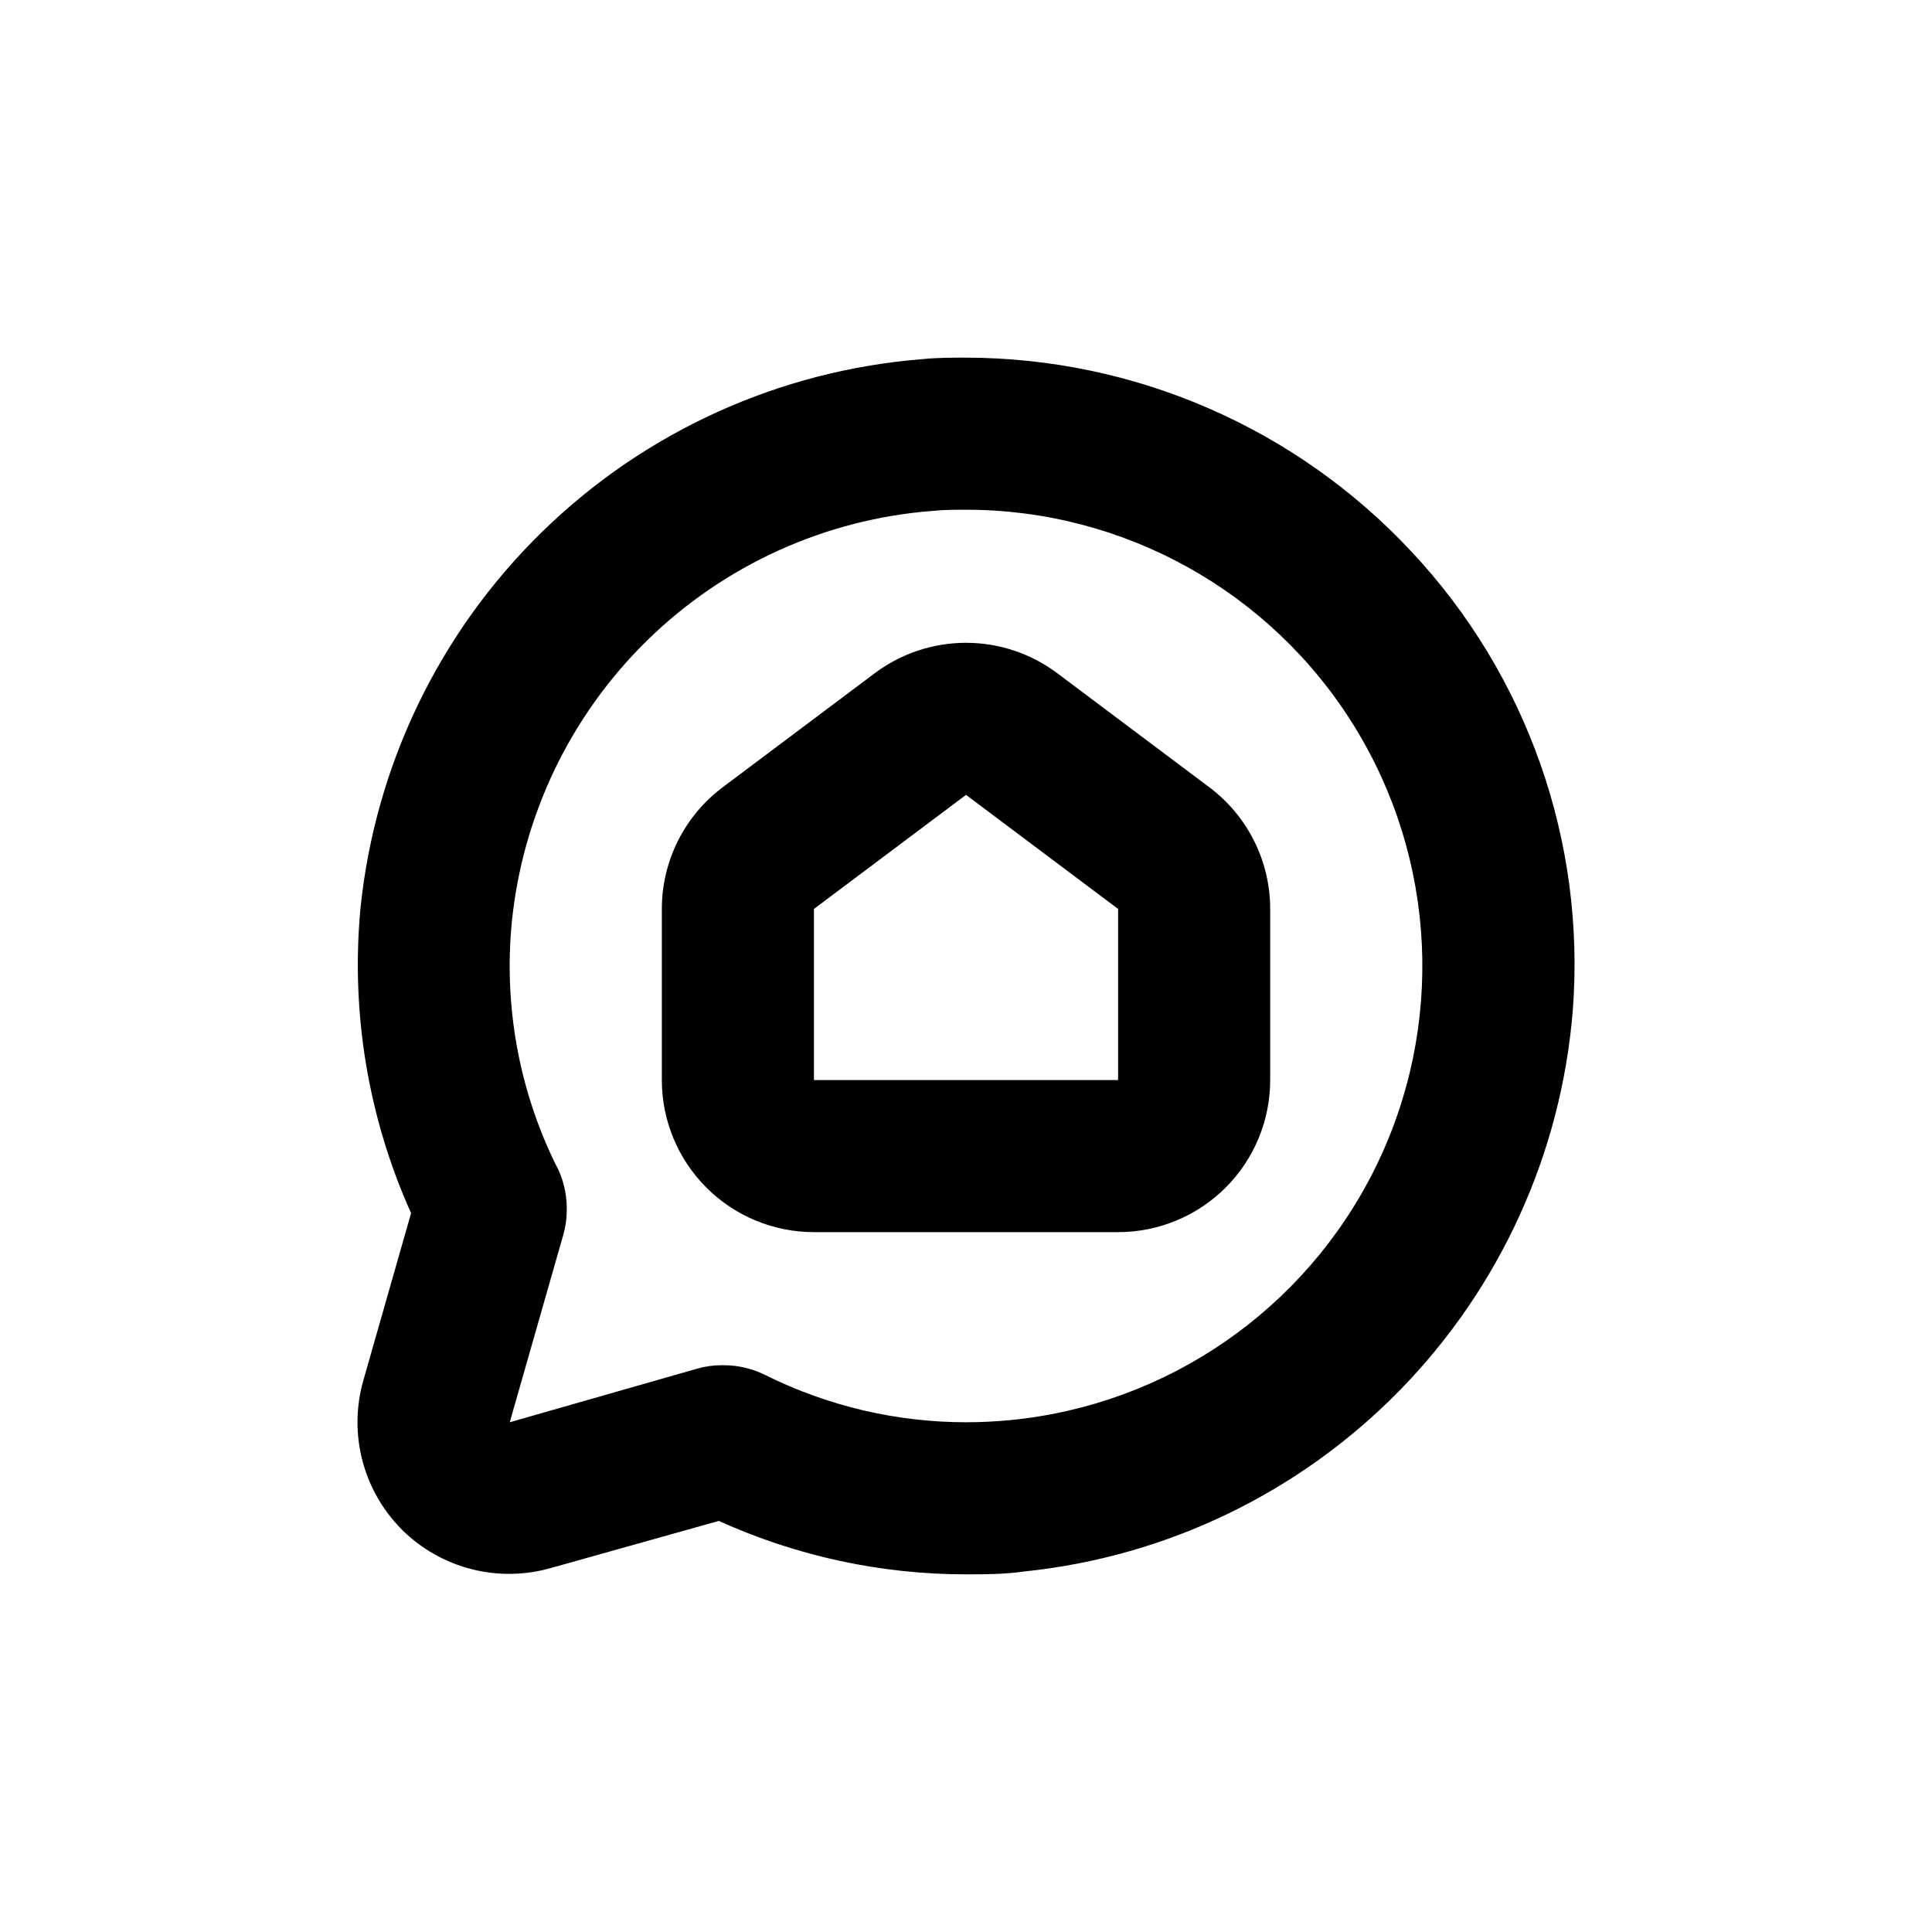
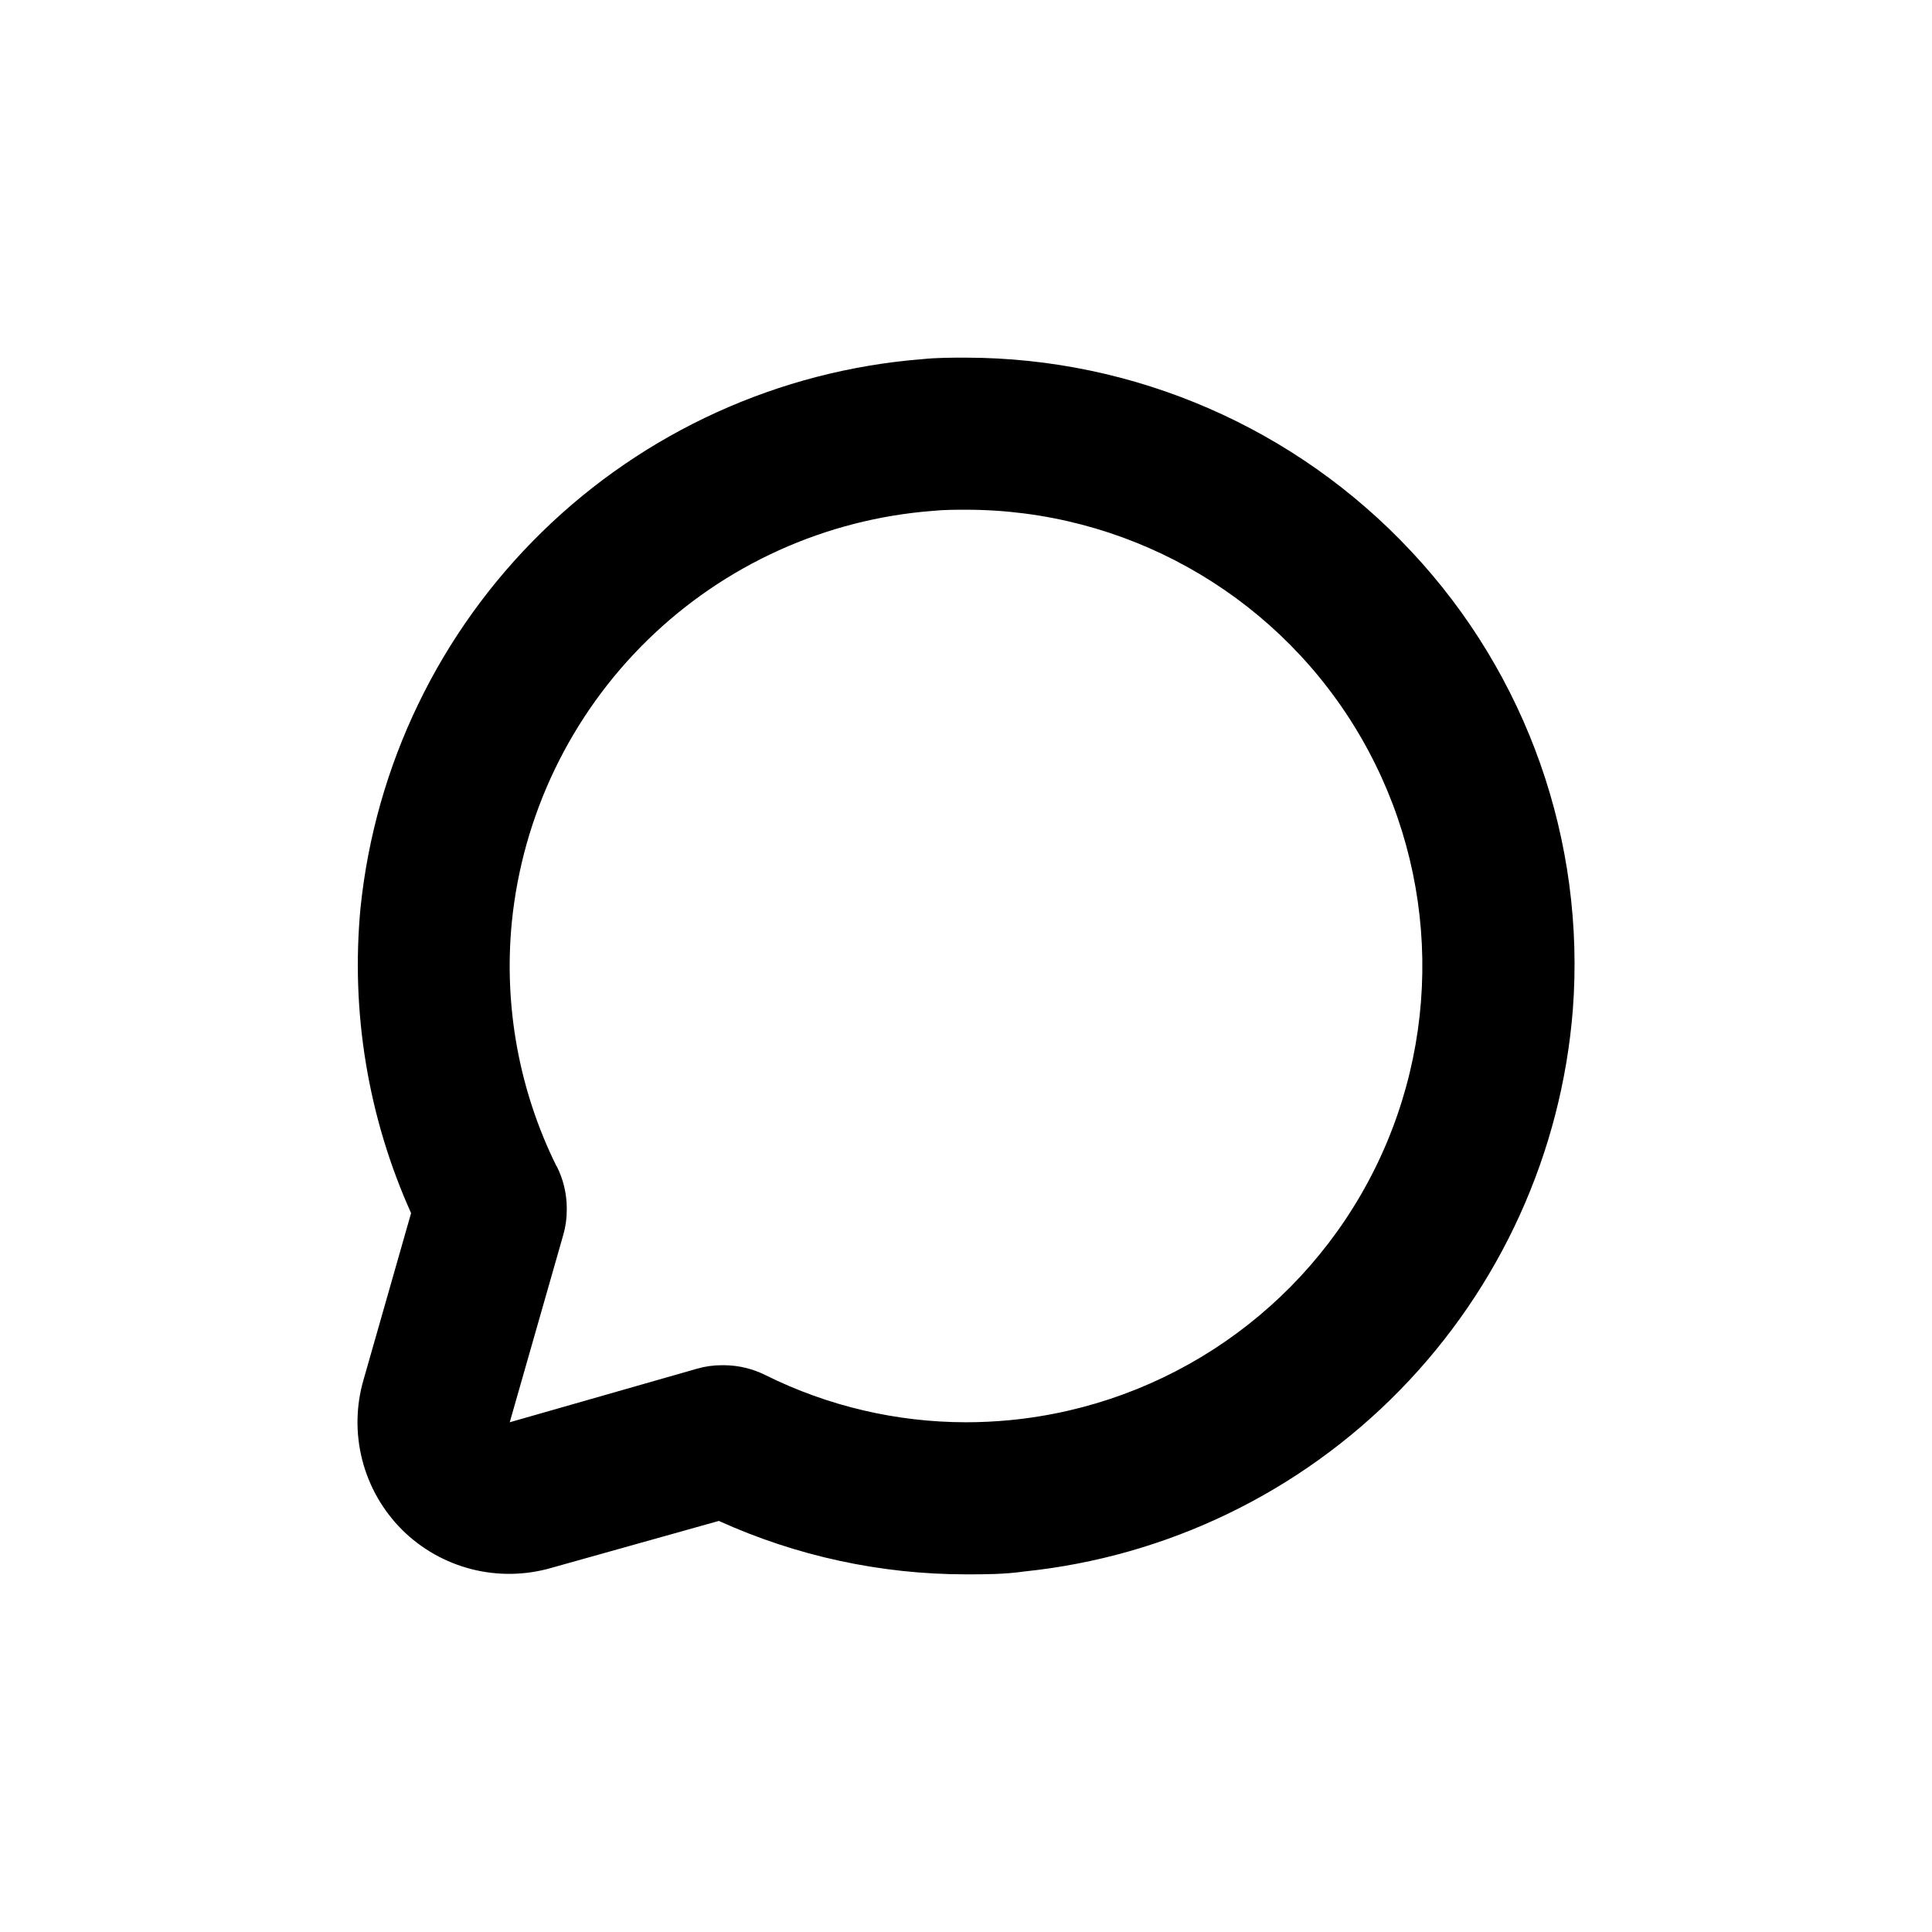
<svg xmlns="http://www.w3.org/2000/svg" fill="#000000" width="800px" height="800px" version="1.1" viewBox="144 144 512 512">
  <g>
-     <path d="m359.7 470.53h80.609c10.688 0 20.941-4.246 28.5-11.805 7.559-7.559 11.805-17.809 11.805-28.5v-45.344c0-12.684-5.973-24.629-16.125-32.242l-40.305-30.23c-6.977-5.231-15.461-8.059-24.18-8.059-8.723 0-17.207 2.828-24.184 8.059l-40.305 30.23c-10.148 7.613-16.121 19.559-16.121 32.242v45.344c0 10.691 4.246 20.941 11.805 28.5 7.559 7.559 17.809 11.805 28.5 11.805zm0-85.648 40.305-30.23 40.305 30.23v45.344h-80.609z" />
    <path d="m250.57 549.43c5.098 5.047 11.449 8.641 18.402 10.414 6.953 1.77 14.254 1.652 21.145-0.34l44.387-12.445c20.574 9.328 42.902 14.156 65.496 14.16 5.039 0 10.078 0 15.418-0.754l-0.004-0.004c37.812-3.894 73.062-20.918 99.625-48.105 26.562-27.191 42.762-62.828 45.777-100.72 3.394-44.719-12.141-88.809-42.824-121.52-30.543-32.691-73.258-51.277-117.99-51.336-3.879 0-7.758 0-11.637 0.402h-0.004c-37.891 3.016-73.527 19.211-100.71 45.773-27.191 26.562-44.211 61.812-48.109 99.625-2.621 27.676 2 55.559 13.402 80.91l-12.594 44.133-0.004 0.004c-2.019 6.941-2.137 14.297-0.34 21.301 1.801 7.004 5.449 13.391 10.57 18.5zm40.91-96.379h-0.004c-9.906-20.02-14.008-42.41-11.84-64.641 2.84-28.383 15.578-54.859 35.98-74.797 20.406-19.934 47.172-32.051 75.613-34.227 2.926-0.301 5.848-0.301 8.77-0.301 41.824-0.012 80.684 21.598 102.75 57.129 22.062 35.535 24.195 79.945 5.641 117.43-18.559 37.48-55.168 62.715-96.801 66.715-3.894 0.367-7.758 0.555-11.586 0.555-18.406-0.012-36.562-4.269-53.051-12.445-3.391-1.719-7.133-2.633-10.934-2.672h-0.758c-2.195 0-4.383 0.305-6.496 0.91l-49.676 14.207 14.207-49.727c0.602-2.113 0.906-4.301 0.906-6.5v-0.707c-0.039-3.801-0.953-7.539-2.672-10.93z" />
  </g>
</svg>